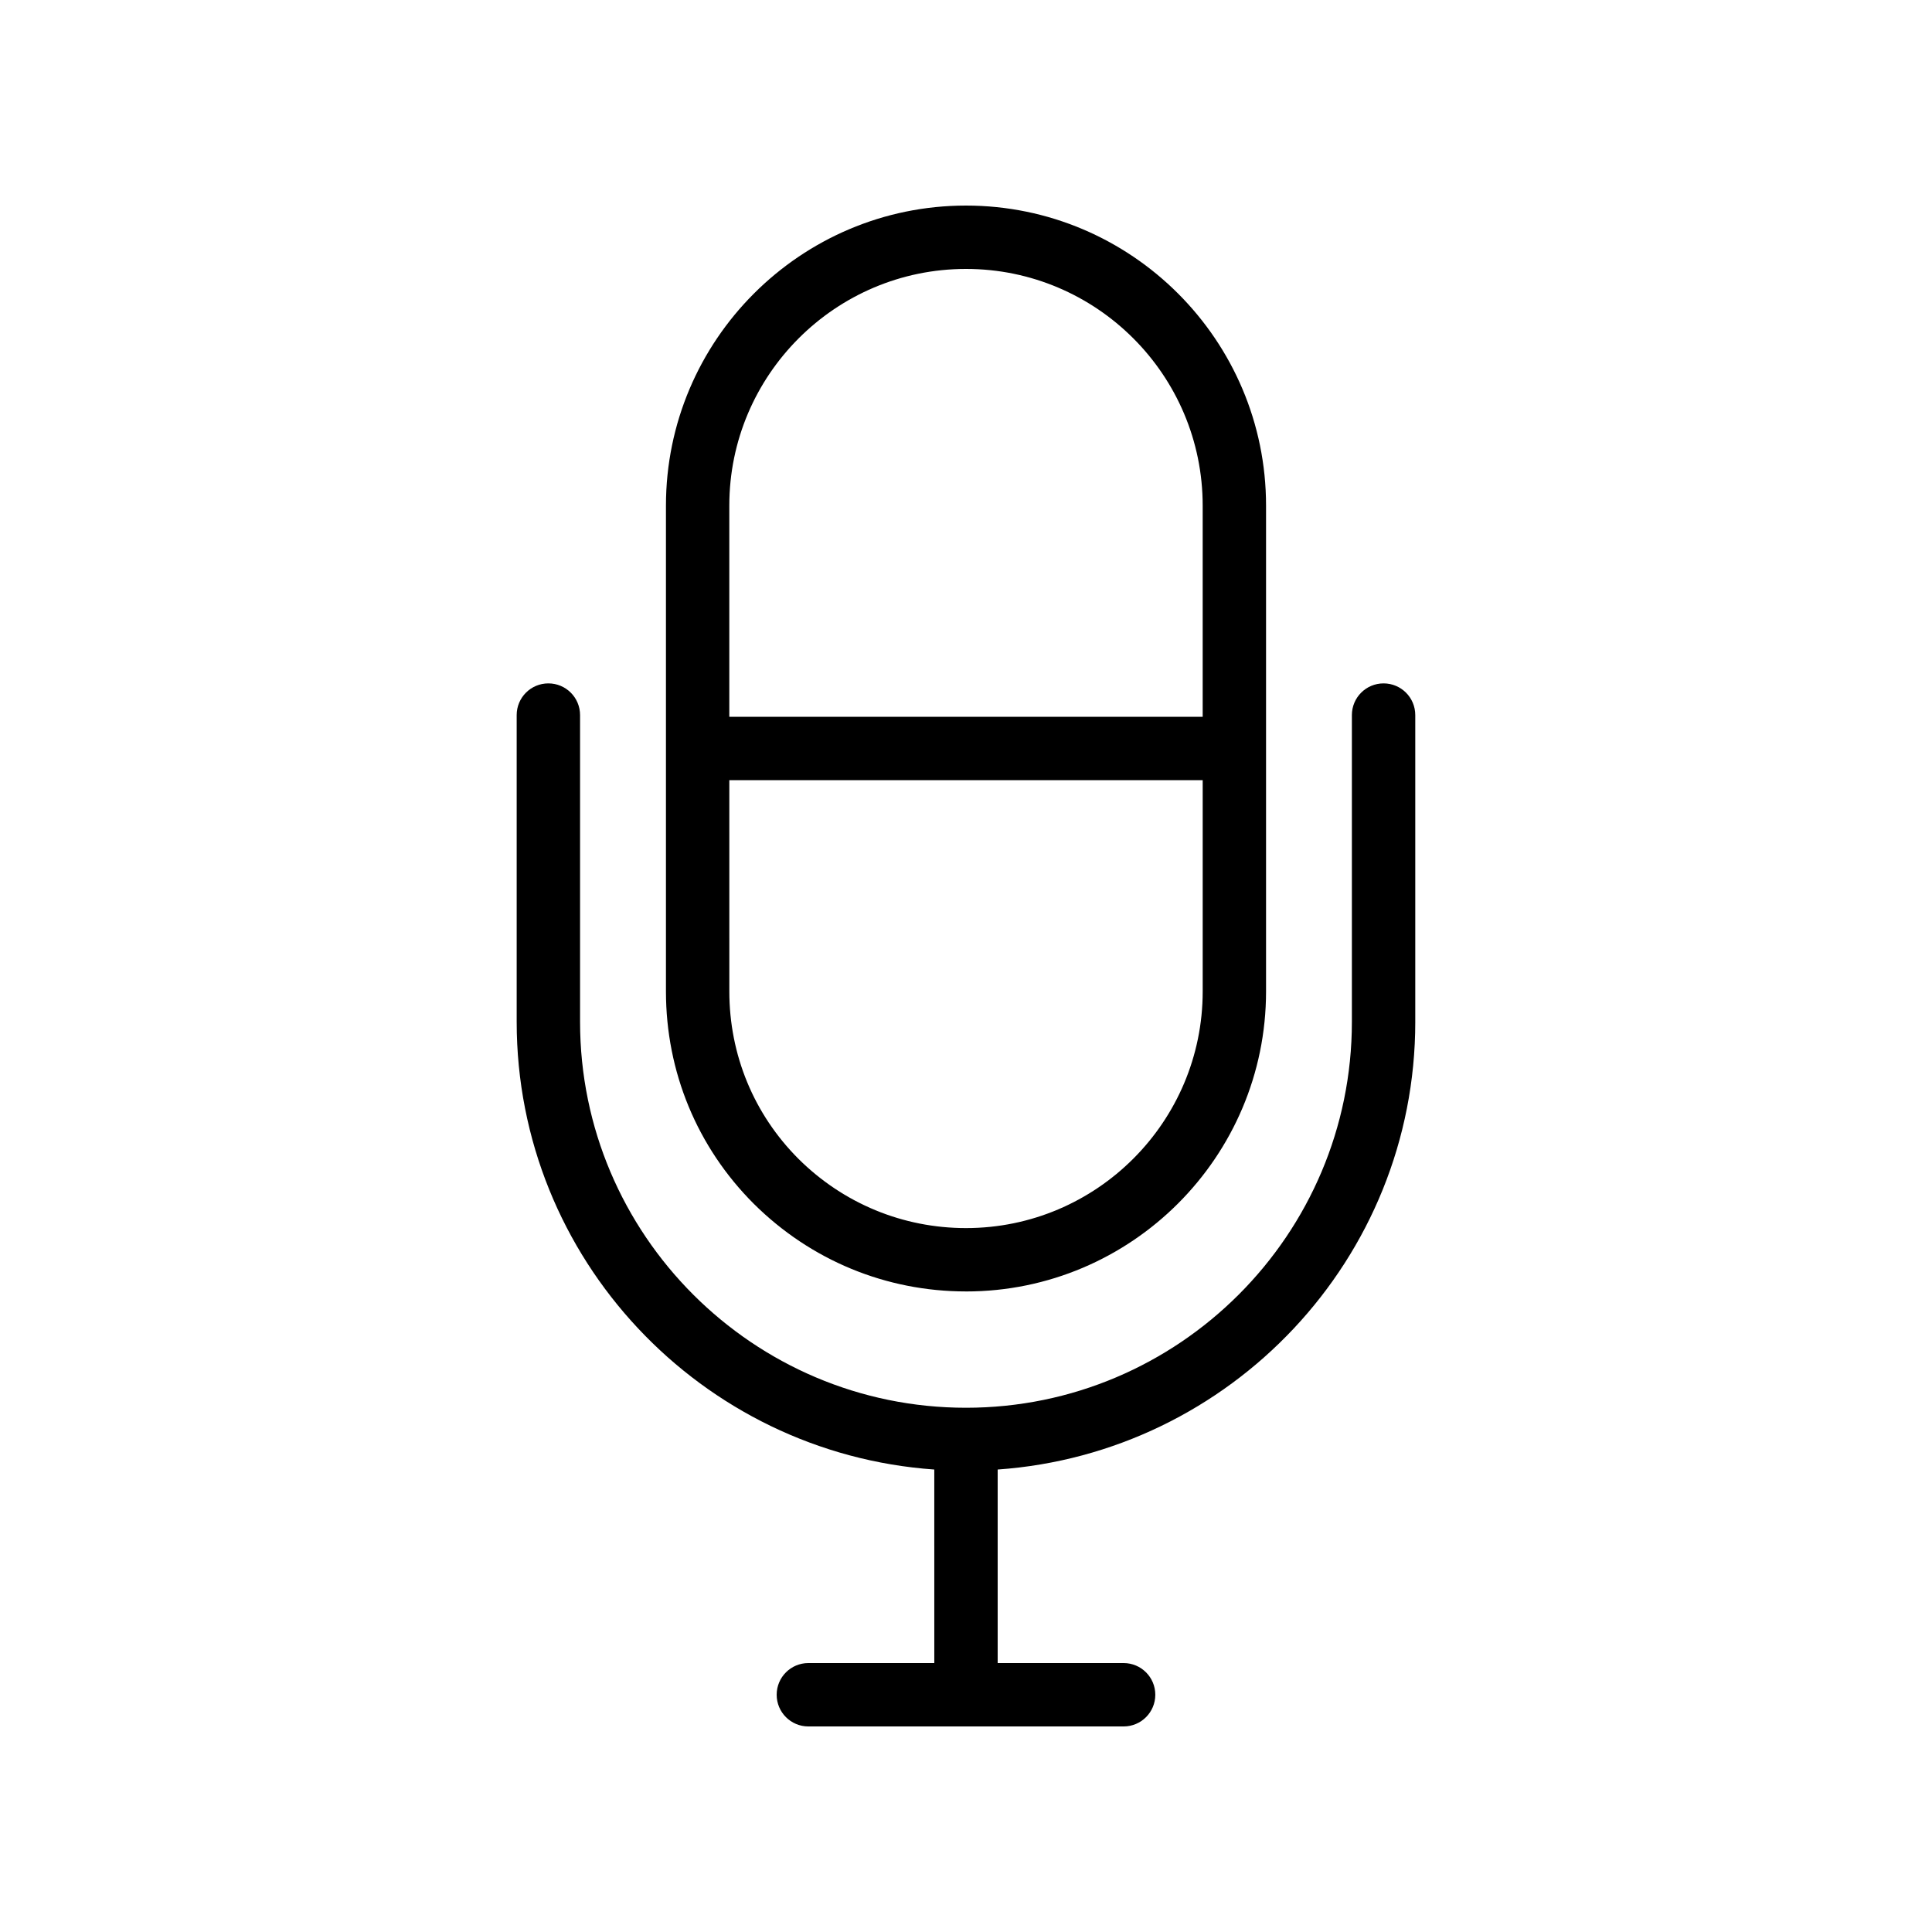
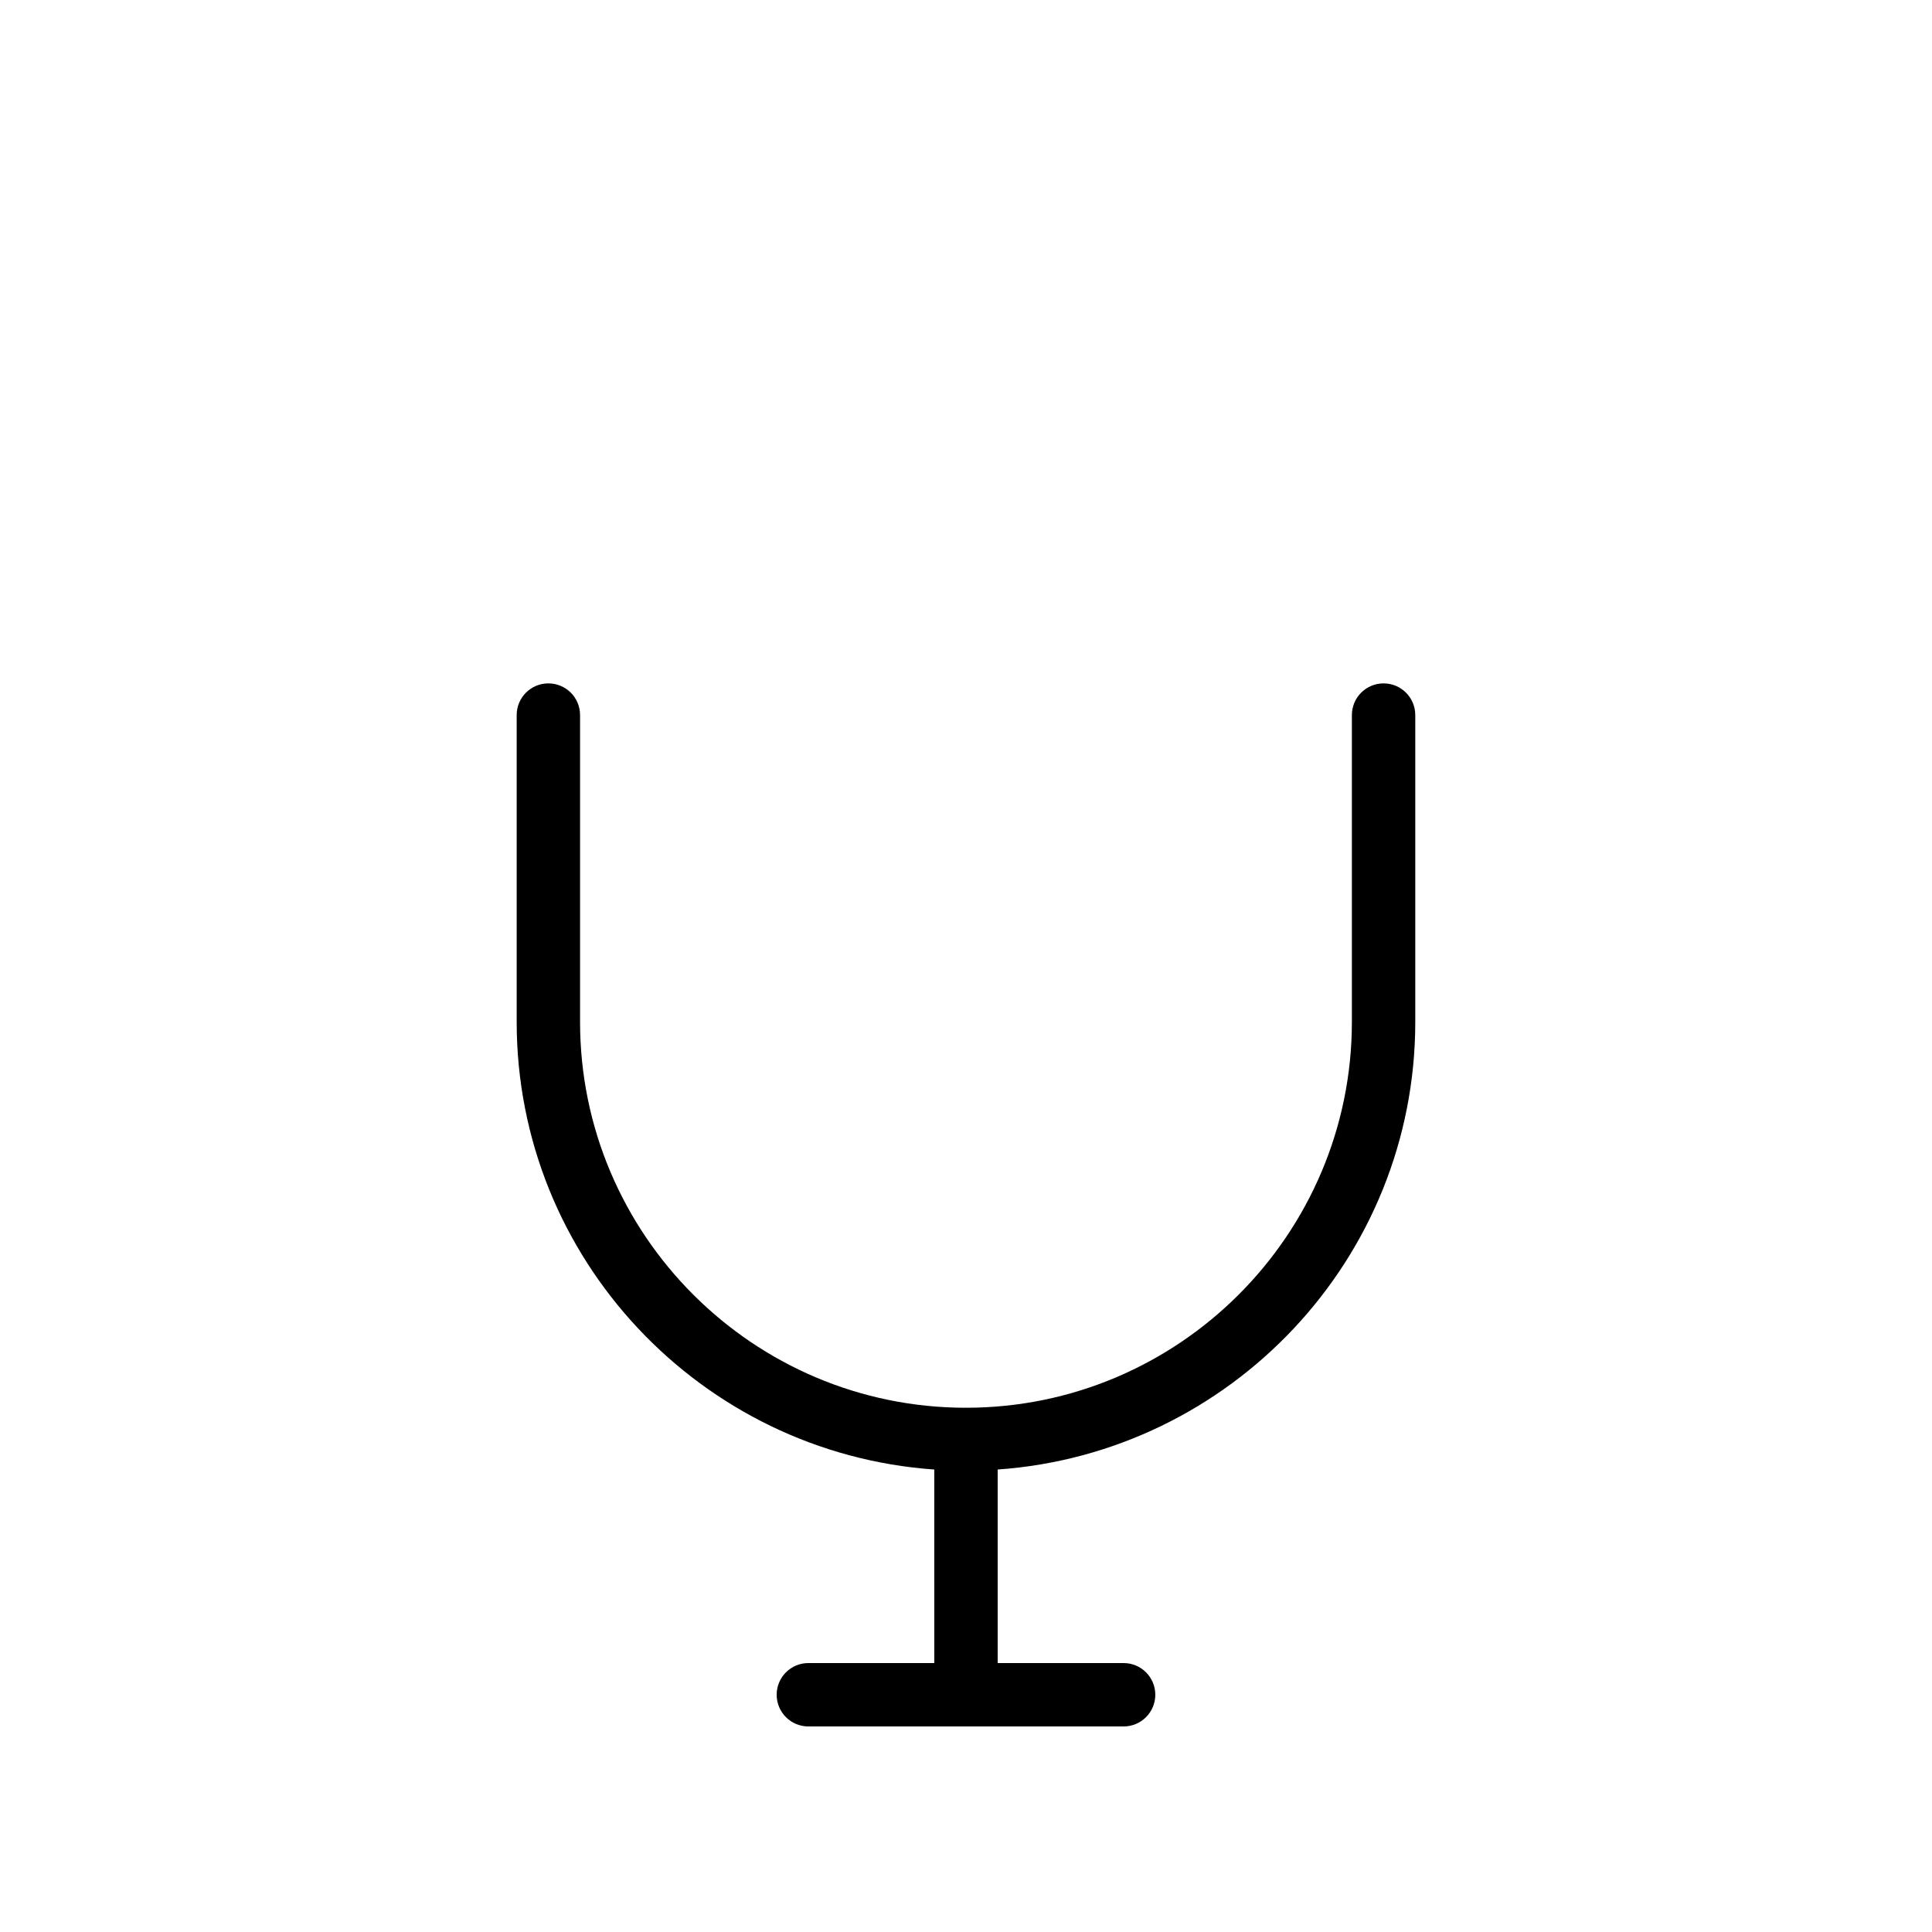
<svg xmlns="http://www.w3.org/2000/svg" fill="#000000" width="800px" height="800px" version="1.1" viewBox="144 144 512 512">
  <g>
    <path d="m519.06 414.8v-81.297c0-4.641-3.754-8.398-8.398-8.398-4.641 0-8.398 3.754-8.398 8.398v81.297c0 56.391-45.879 102.27-102.27 102.27s-102.27-45.879-102.27-102.27v-81.297c0-4.641-3.754-8.398-8.398-8.398-4.641 0-8.398 3.754-8.398 8.398v81.297c0 62.816 48.938 114.3 110.67 118.64l0.004 51.289h-33.375c-4.641 0-8.398 3.754-8.398 8.398 0 4.641 3.754 8.398 8.398 8.398h83.543c4.641 0 8.398-3.754 8.398-8.398 0-4.641-3.754-8.398-8.398-8.398h-33.375v-51.289c61.73-4.344 110.67-55.828 110.67-118.64z" />
-     <path d="m400 486.25c43.844 0 79.516-35.672 79.516-79.516v-128.74c0-43.848-35.672-79.516-79.516-79.516s-79.516 35.672-79.516 79.516v128.74c0 21.289 8.258 41.262 23.273 56.277 15.078 14.984 35.051 23.234 56.242 23.234zm0-270.98c34.586 0 62.723 28.133 62.723 62.723v55.973h-125.45v-55.973c0-34.59 28.133-62.723 62.723-62.723zm-62.723 135.49h125.45v55.973c0 34.586-28.133 62.723-62.723 62.723-16.719 0-32.496-6.519-44.387-18.336-11.824-11.824-18.336-27.586-18.336-44.387z" />
  </g>
</svg>